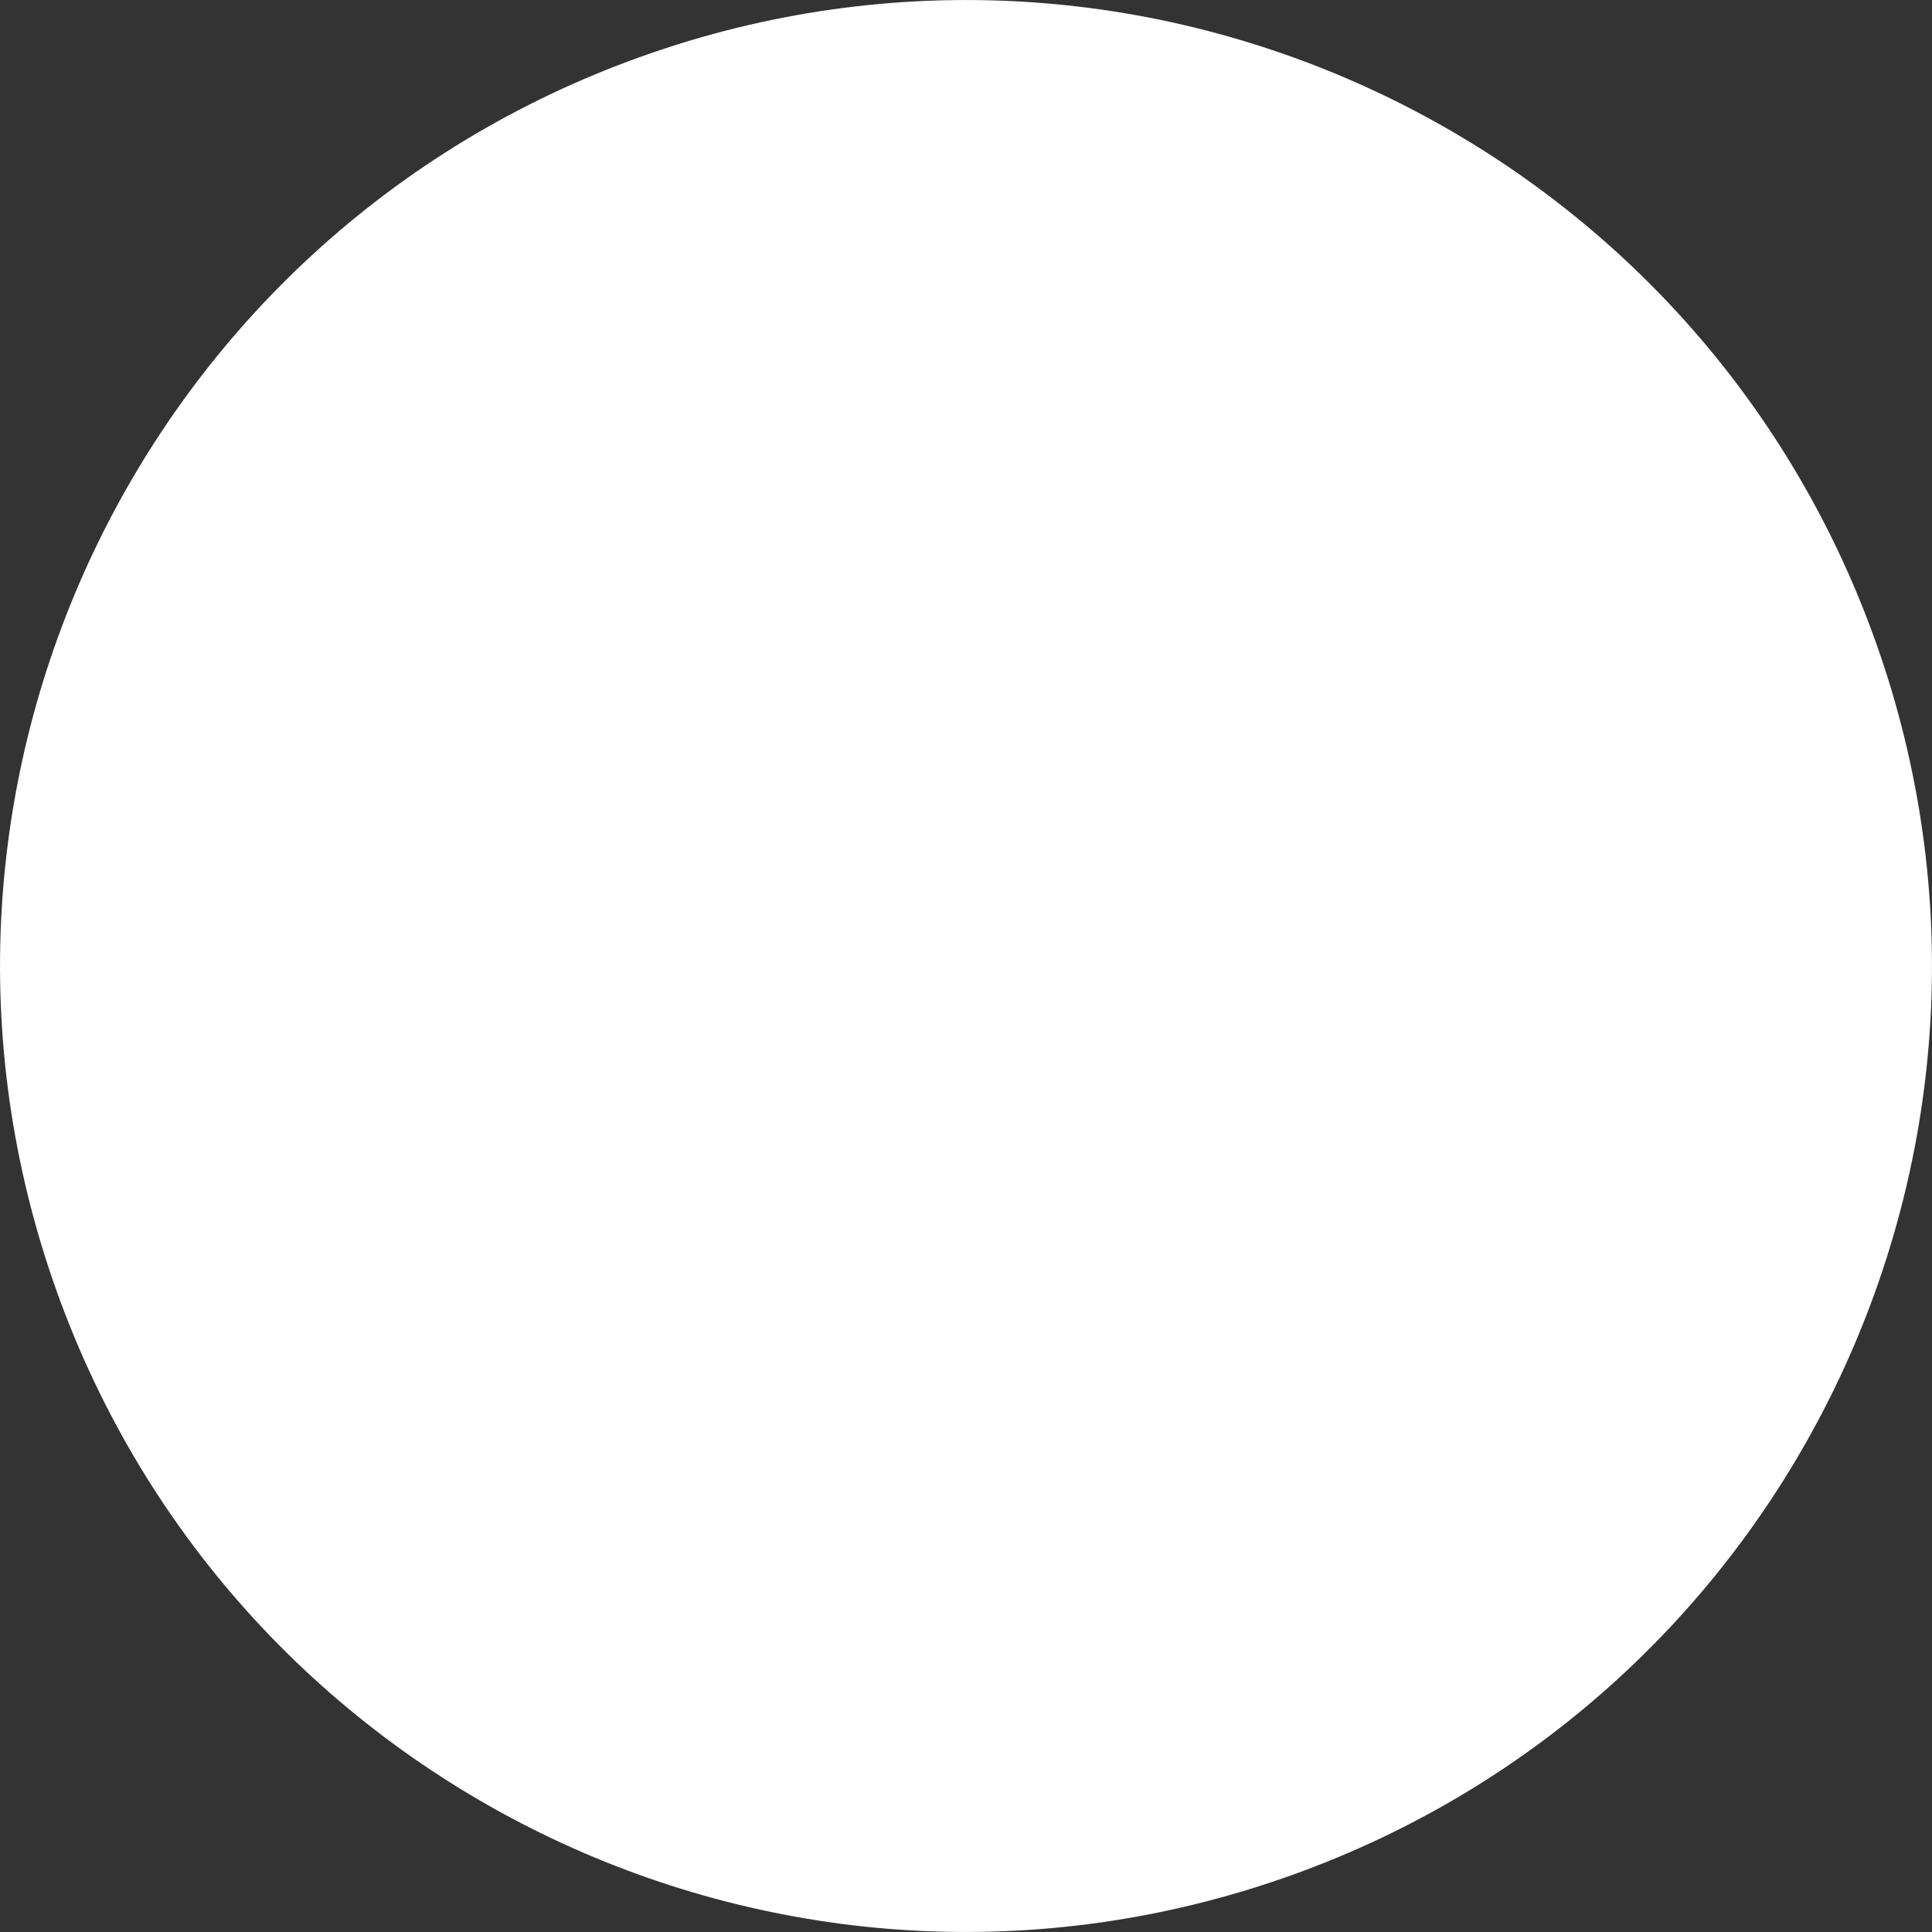
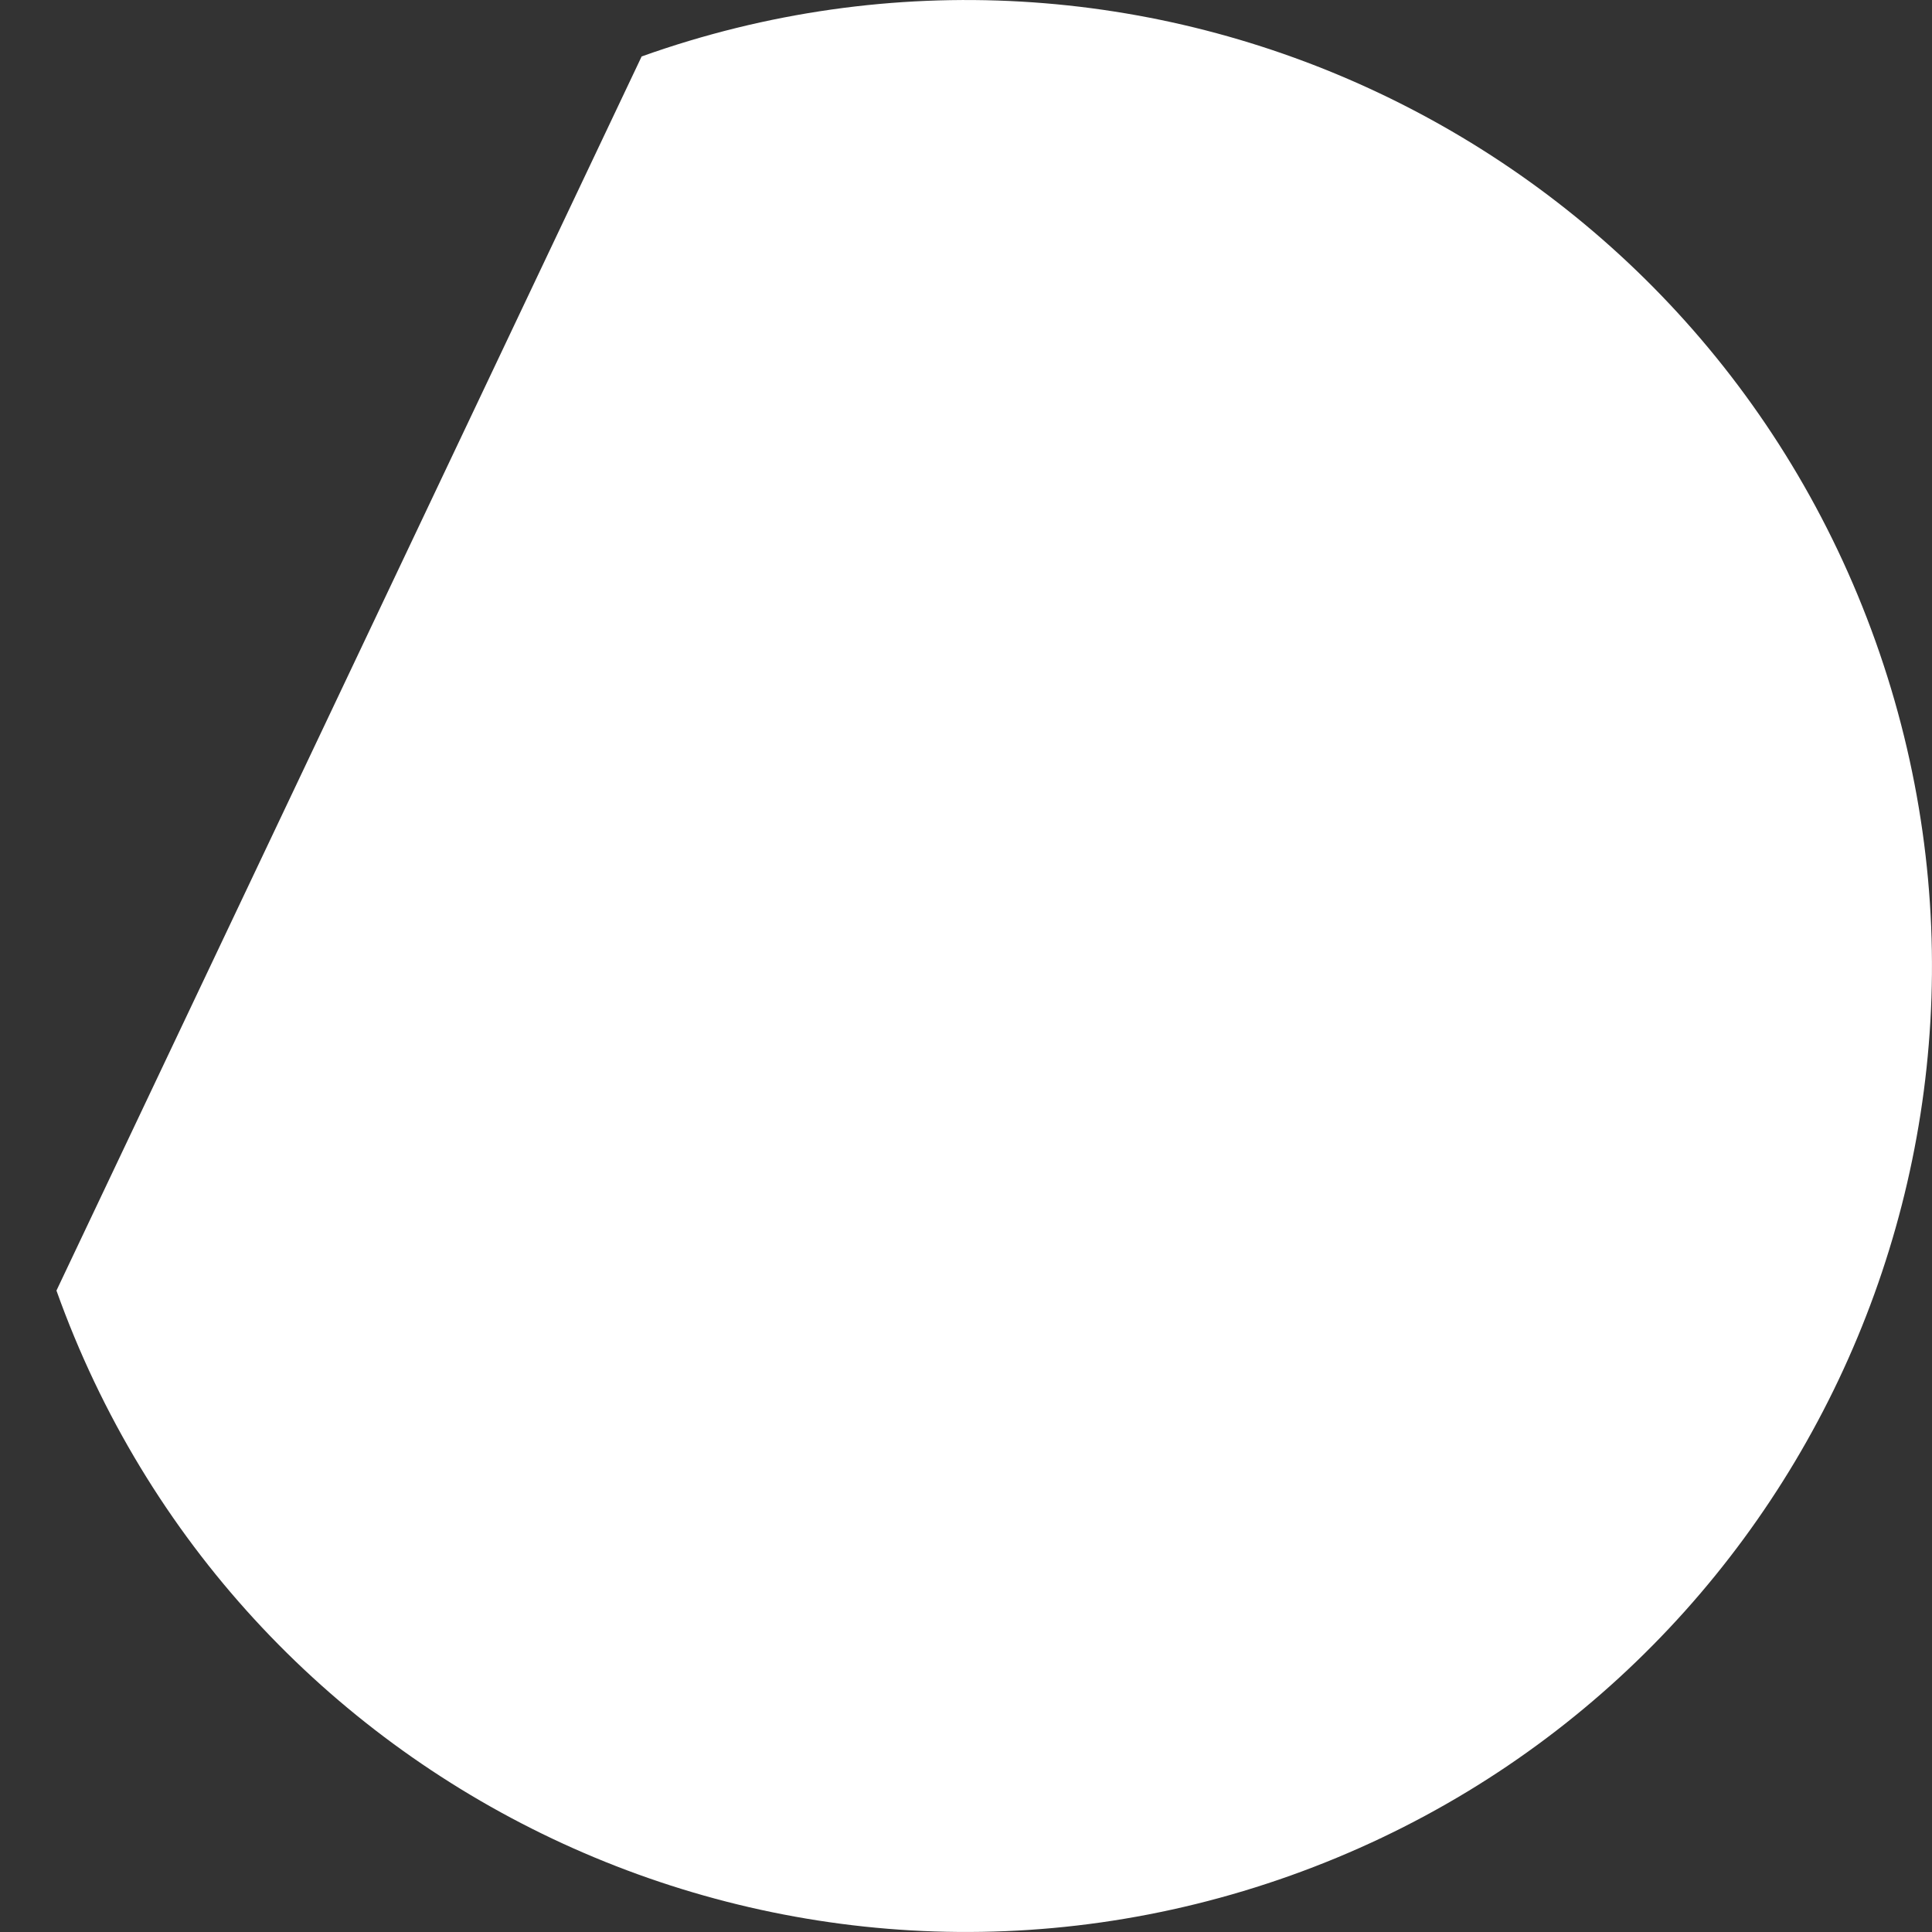
<svg xmlns="http://www.w3.org/2000/svg" version="1.1" width="9px" height="9px">
  <rect width="100%" height="100%" fill="#333333" stroke="none" />
  <g transform="matrix(1 0 0 1 -1668 -1280 )">
-     <path d="M 2.989 0.263  C 5.329 -0.572  7.902 0.648  8.737 2.988  C 9.572 5.329  8.352 7.902  6.012 8.737  C 3.671 9.572  1.098 8.352  0.263 6.012  C -0.572 3.671  0.648 1.098  2.989 0.263  Z " fill-rule="nonzero" fill="#ffffff" stroke="none" transform="matrix(1 0 0 1 1668 1280 )" />
+     <path d="M 2.989 0.263  C 5.329 -0.572  7.902 0.648  8.737 2.988  C 9.572 5.329  8.352 7.902  6.012 8.737  C 3.671 9.572  1.098 8.352  0.263 6.012  Z " fill-rule="nonzero" fill="#ffffff" stroke="none" transform="matrix(1 0 0 1 1668 1280 )" />
  </g>
</svg>